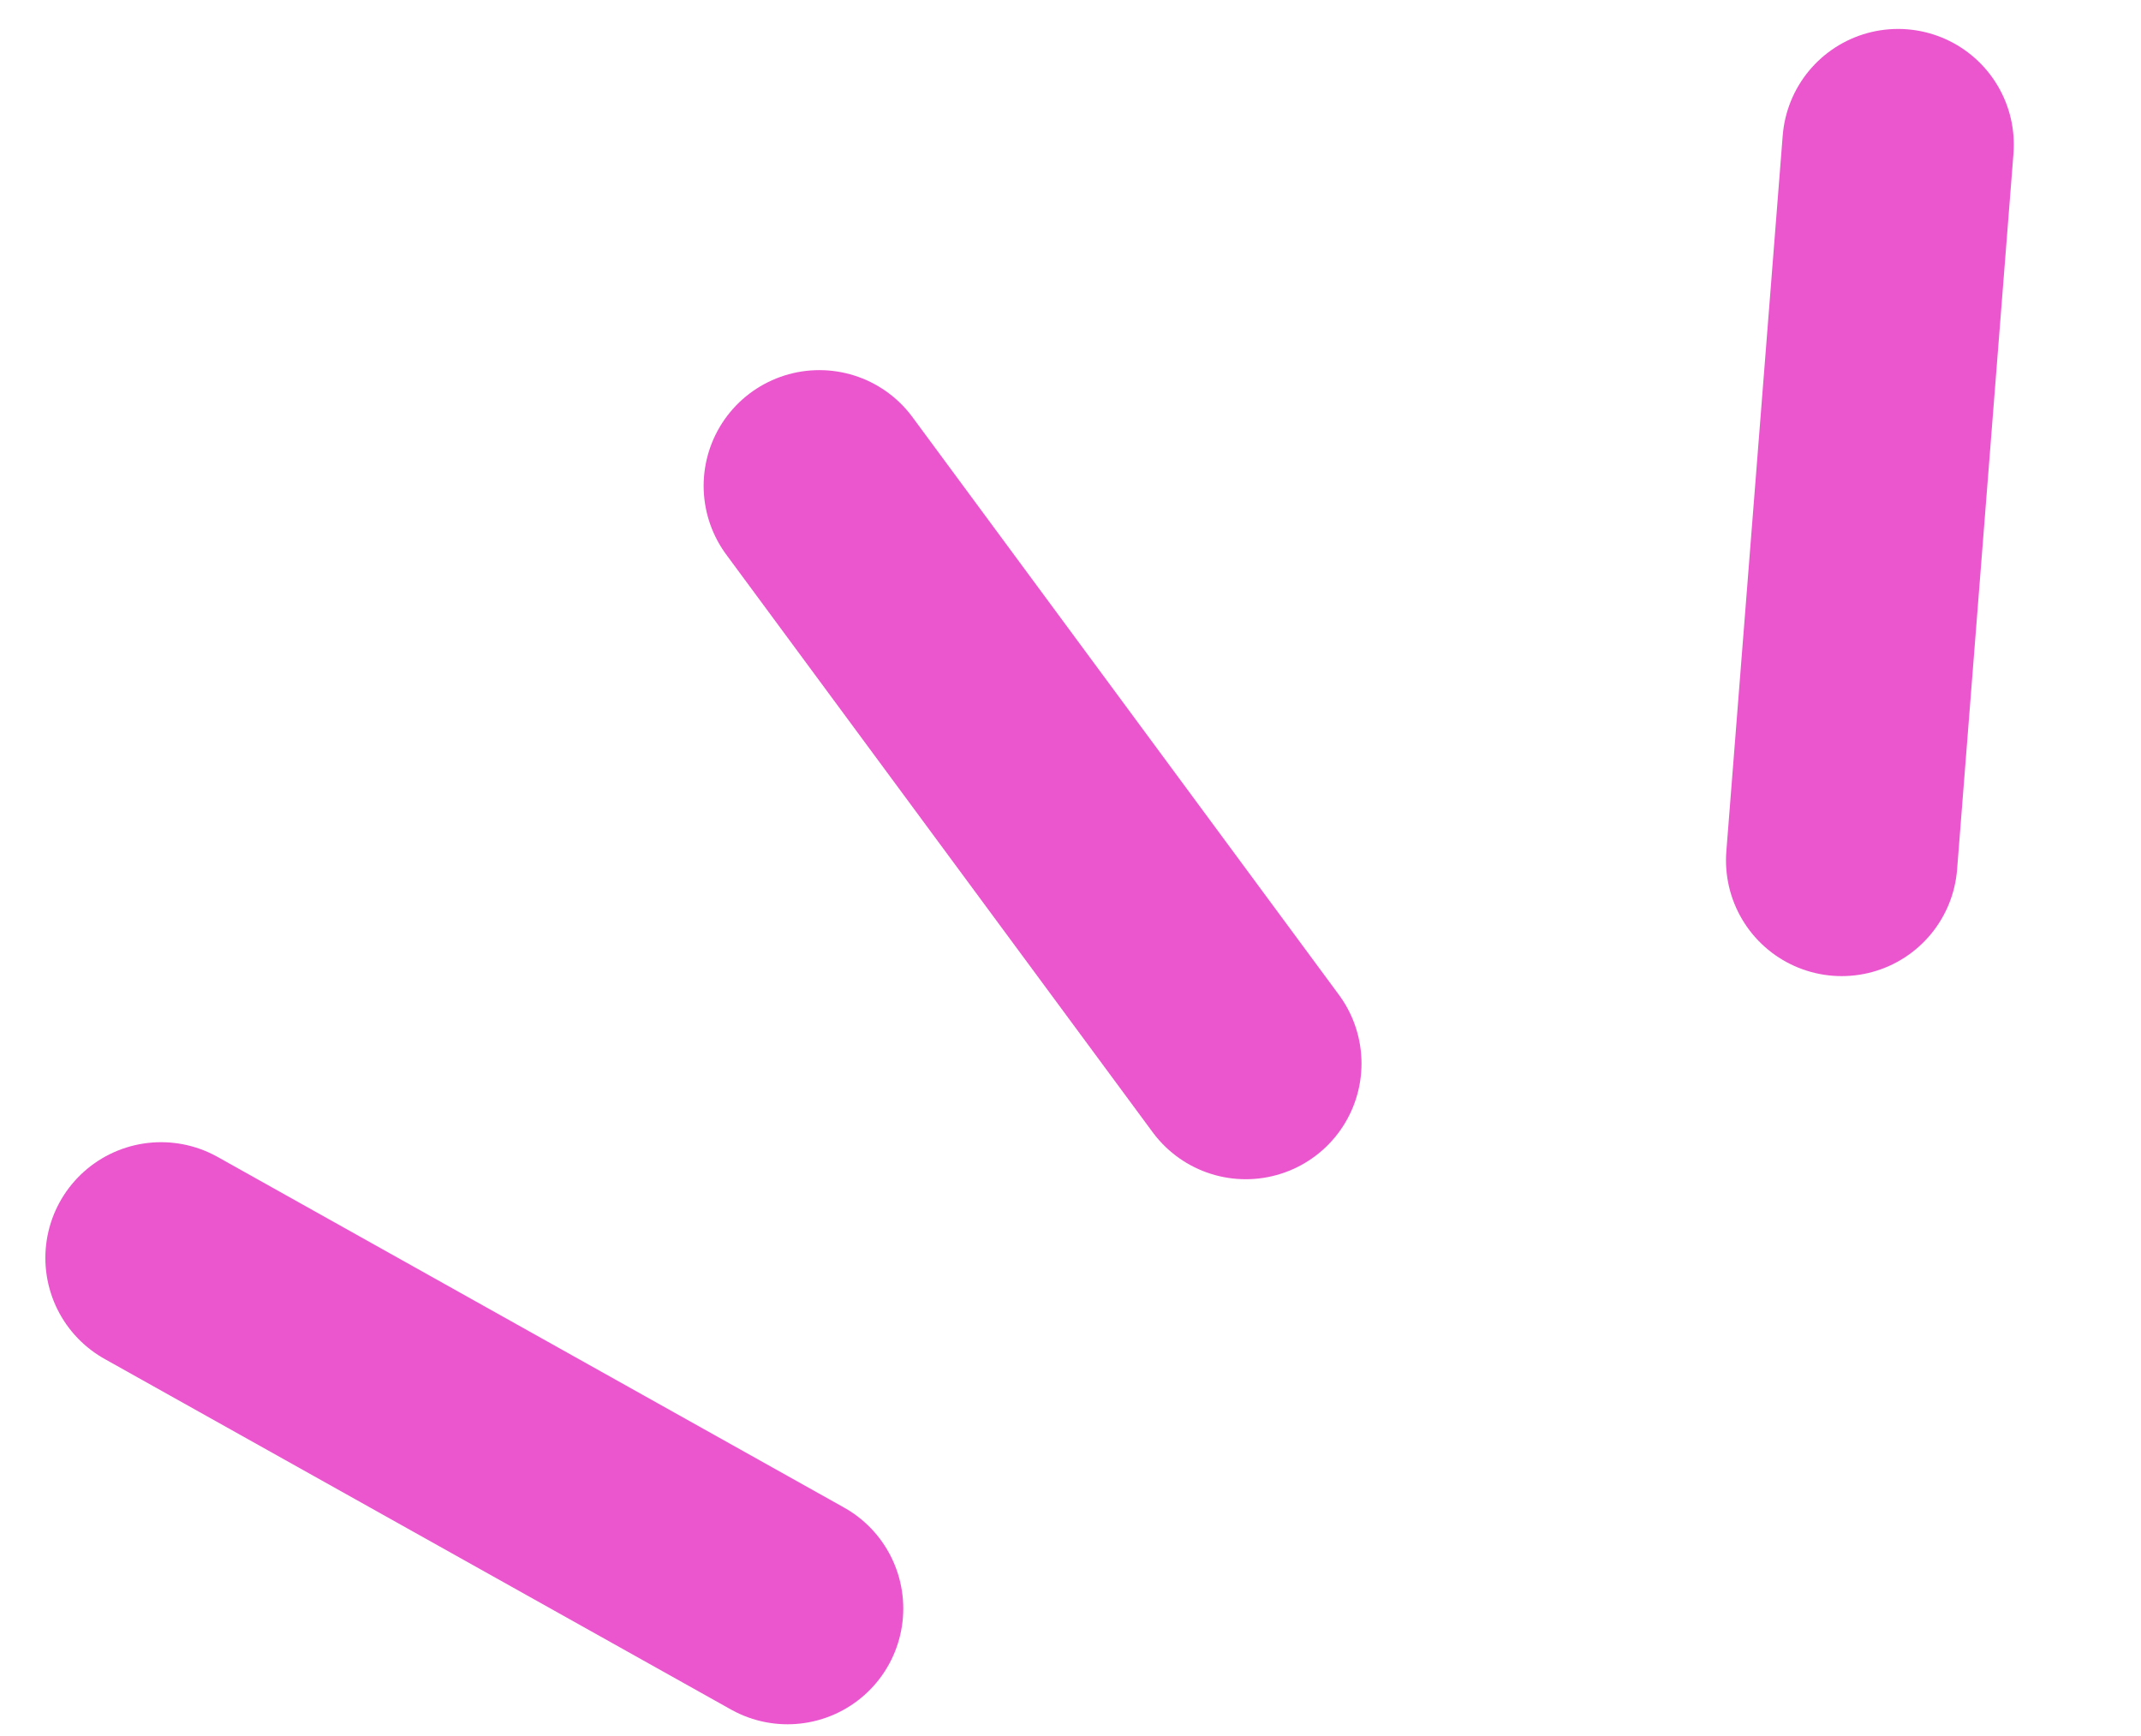
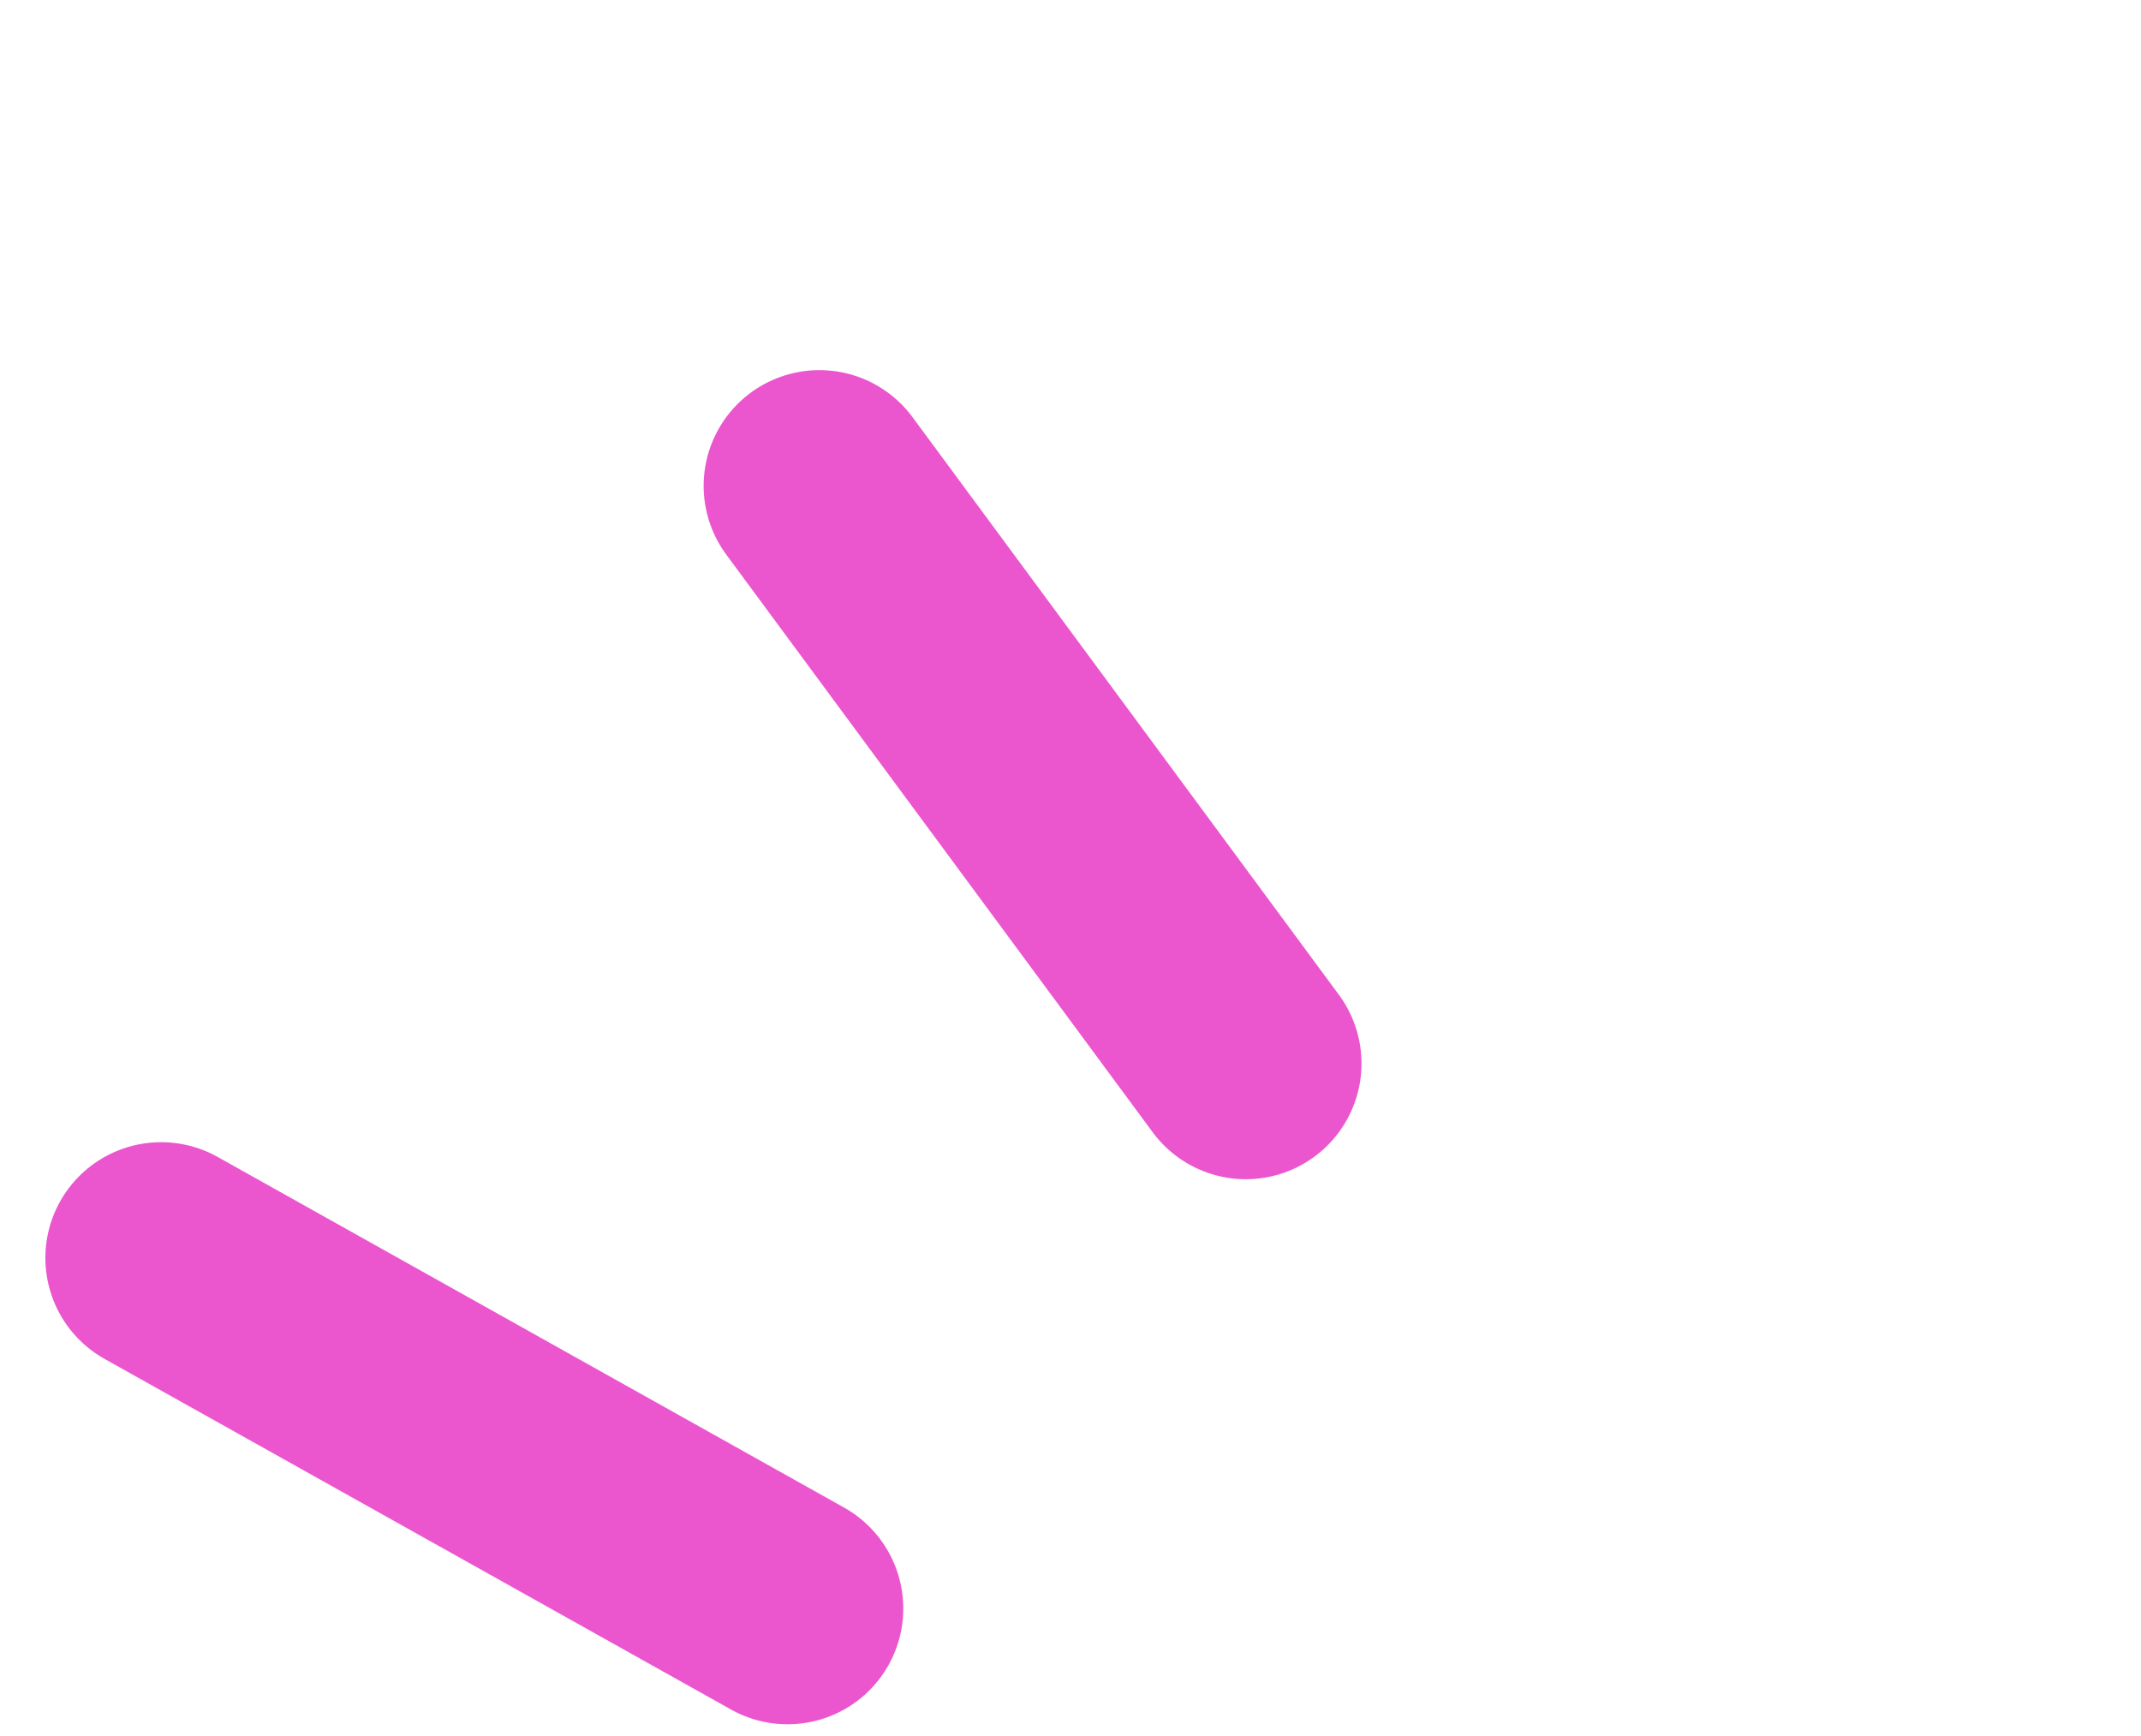
<svg xmlns="http://www.w3.org/2000/svg" width="37" height="30" viewBox="0 0 37 30" fill="none">
  <path d="M13.61 27.797L2.784 21.738" stroke="#EB56CF" stroke-width="4" stroke-linecap="round" />
  <path d="M21.529 18.378L14.16 8.396" stroke="#EB56CF" stroke-width="4" stroke-linecap="round" />
-   <path d="M31.828 14.868L32.802 2.5" stroke="#EB56CF" stroke-width="4" stroke-linecap="round" />
</svg>